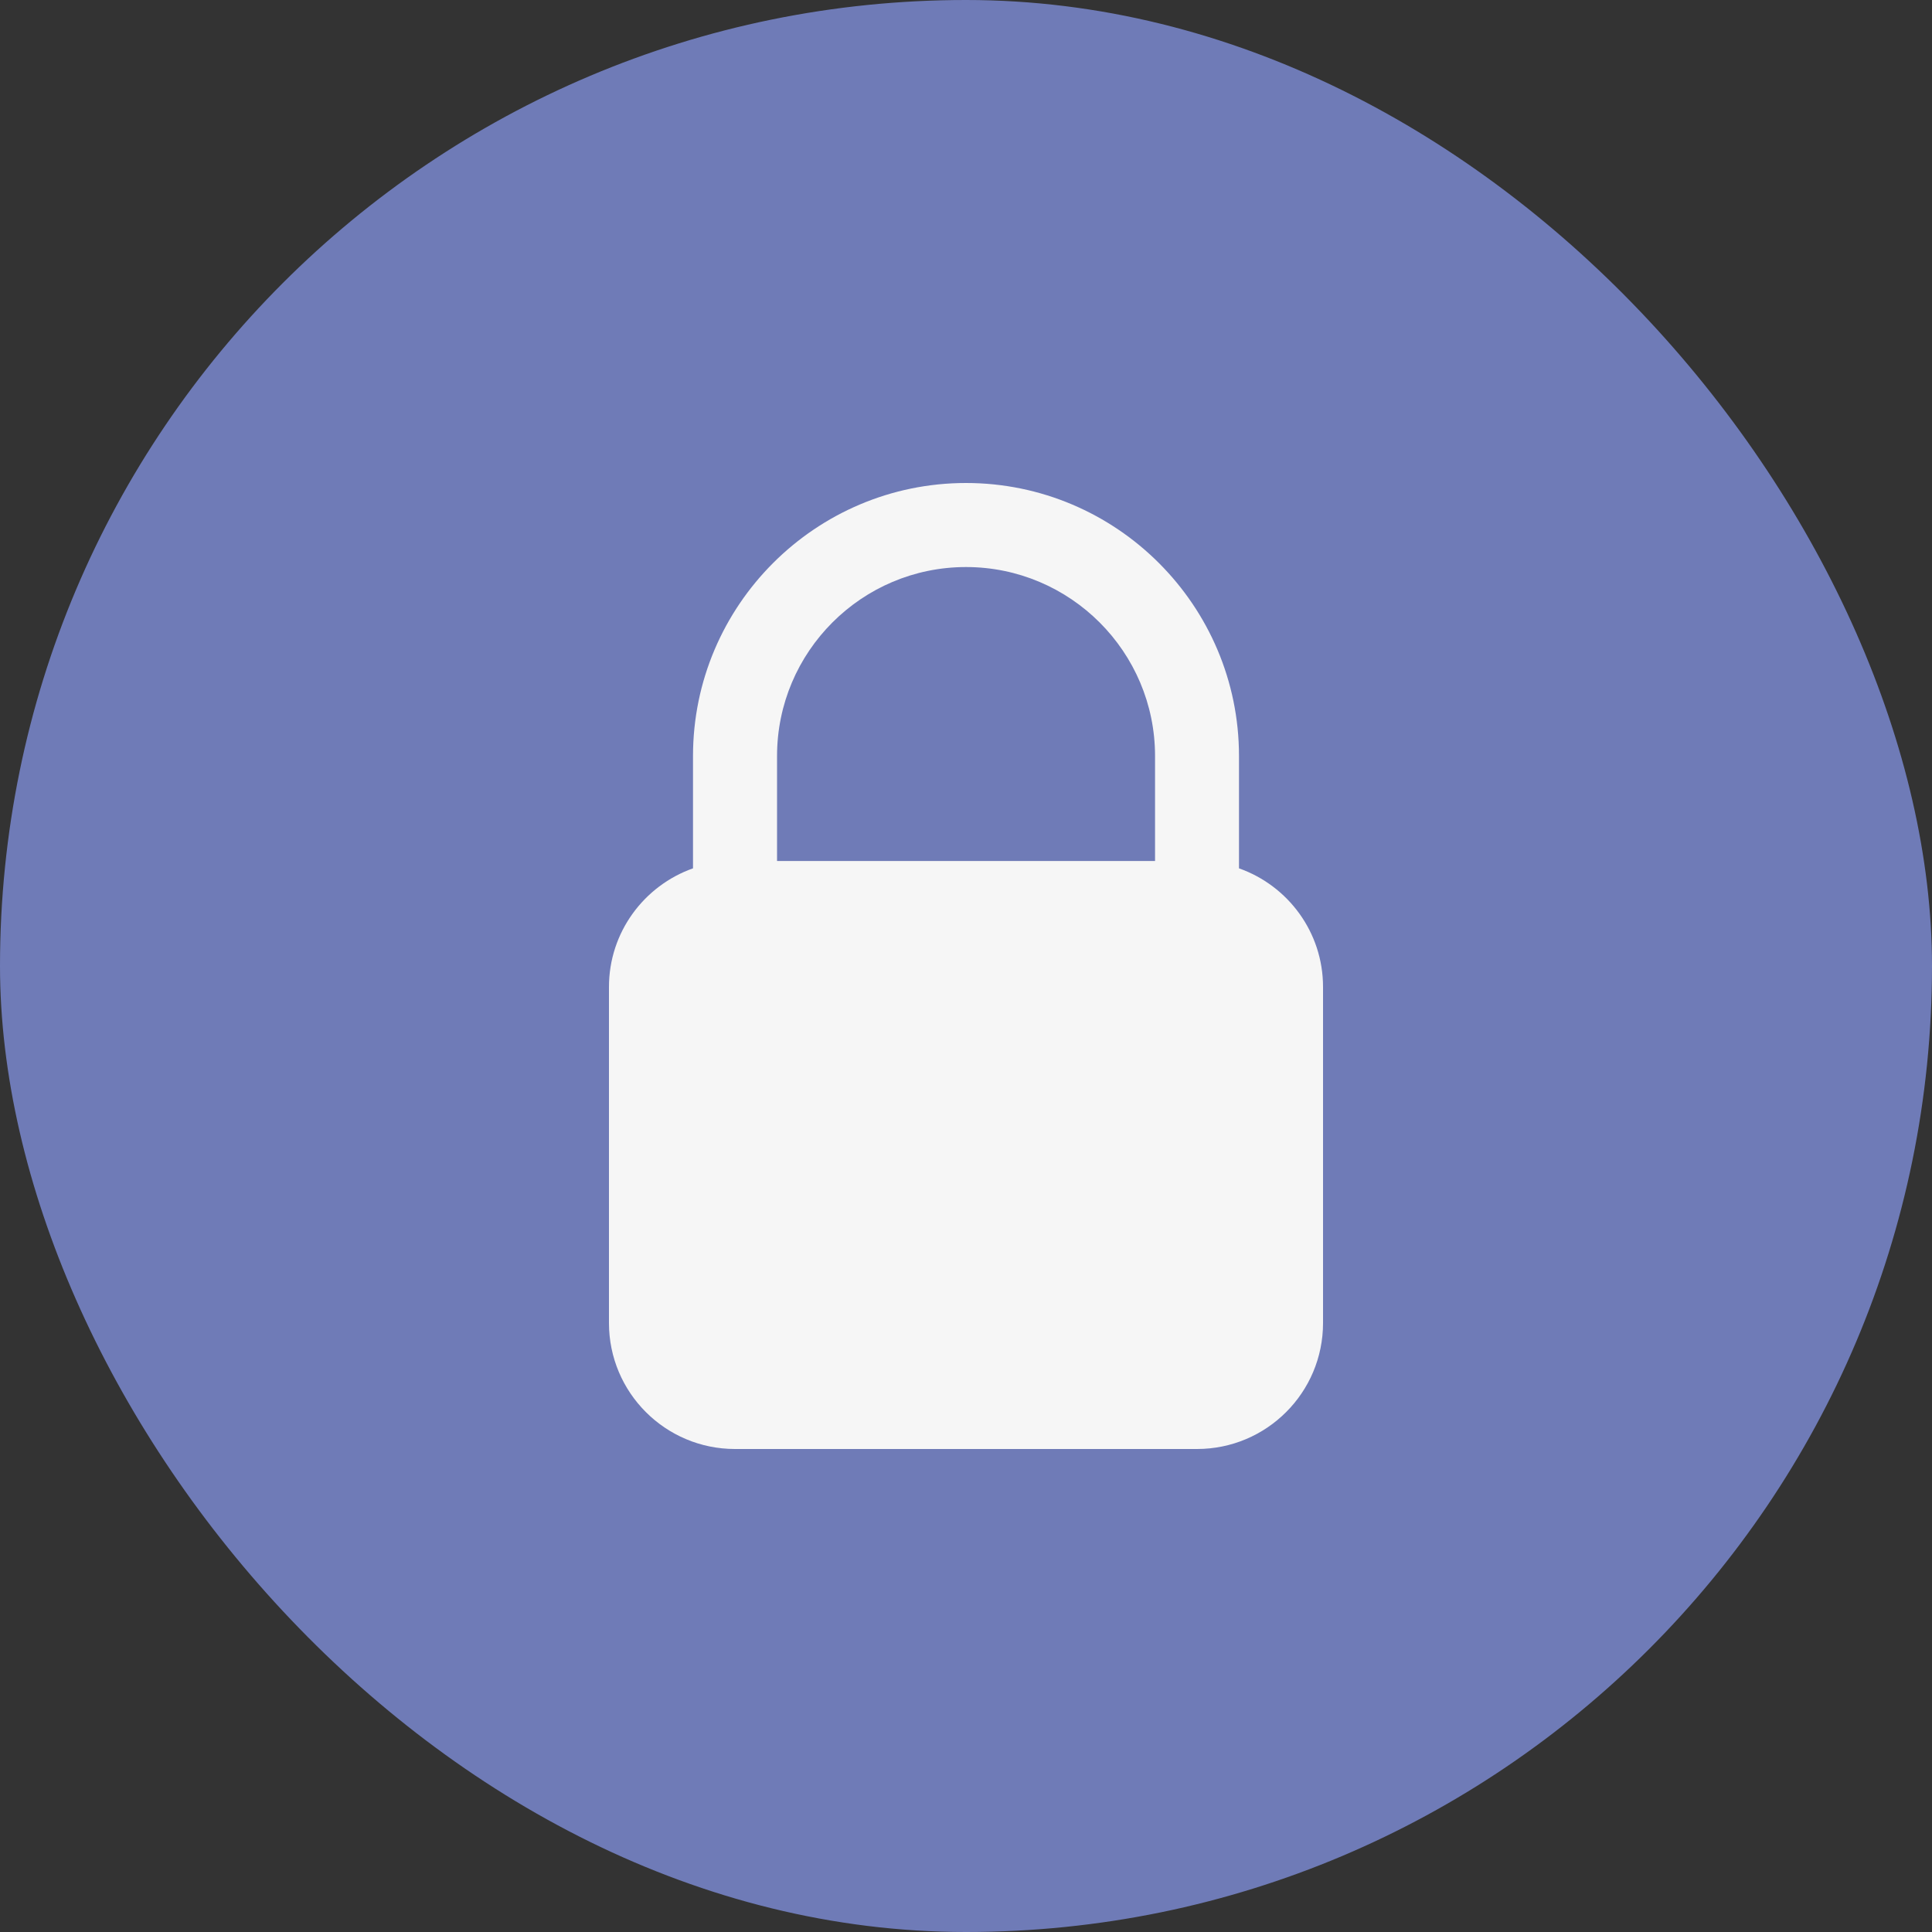
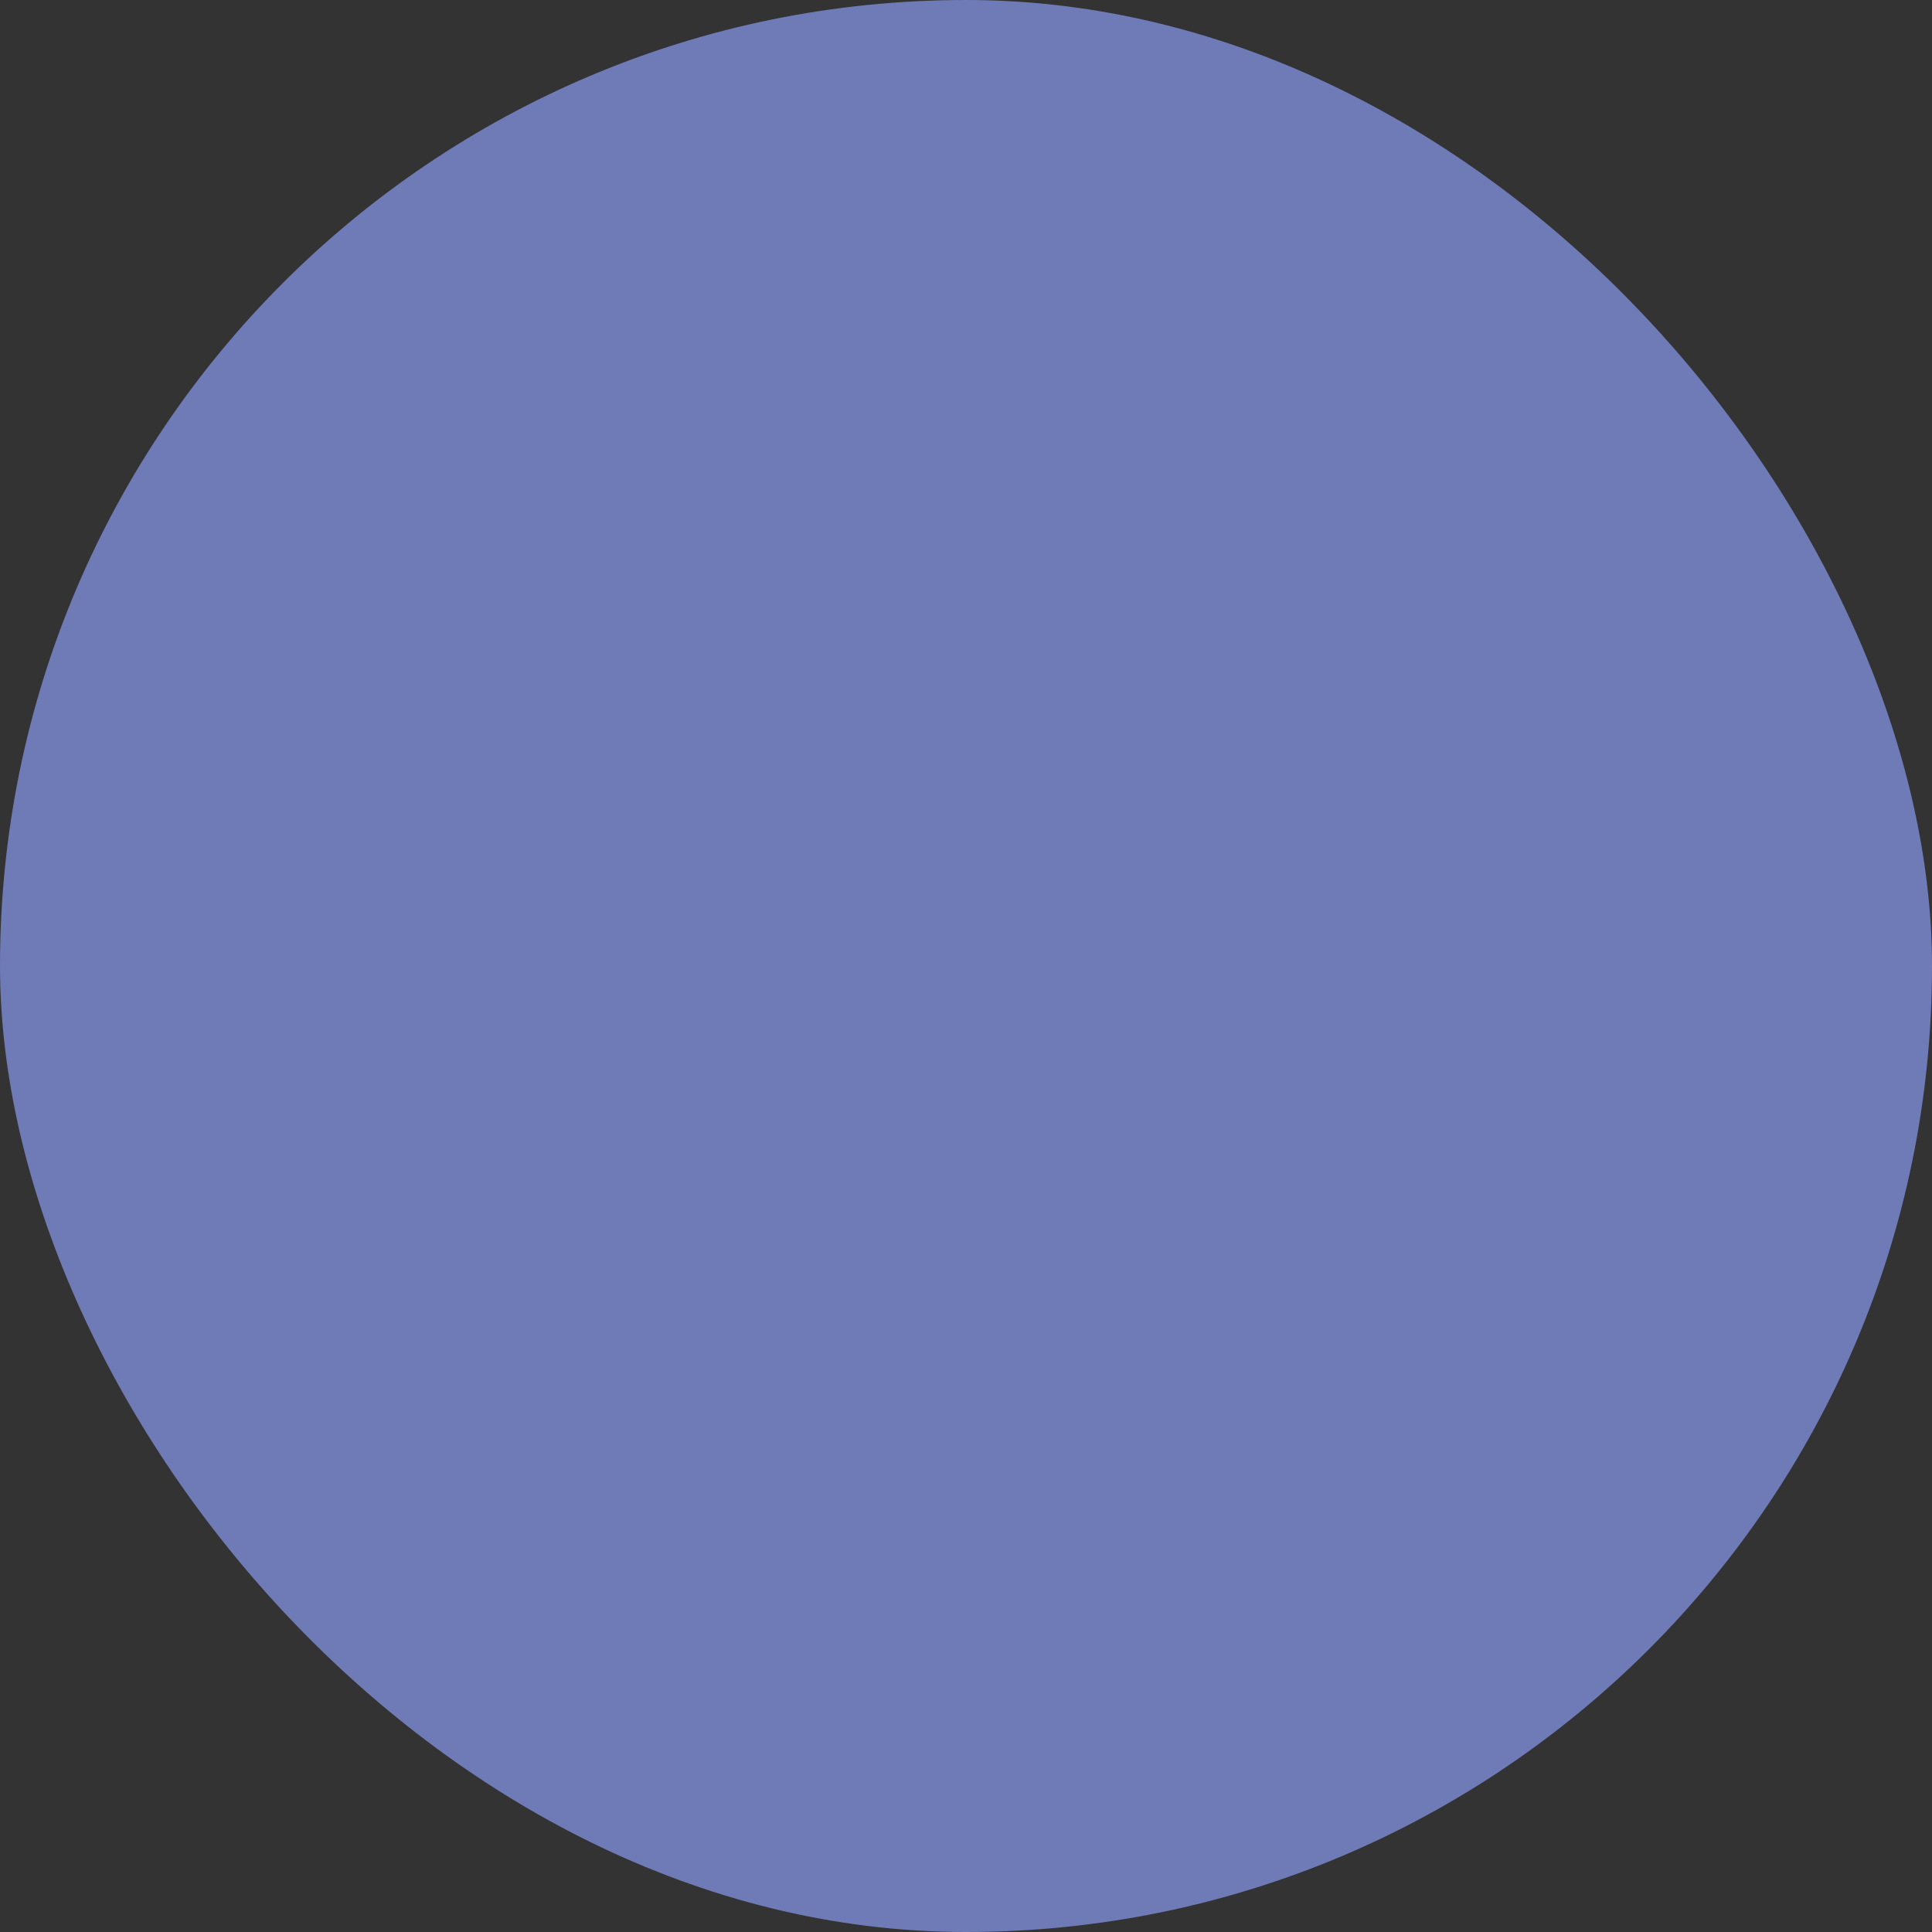
<svg xmlns="http://www.w3.org/2000/svg" fill="none" viewBox="0 0 20 20" height="20" width="20">
  <rect x="0" y="0" width="20" height="20" fill="#333333" stroke="none" />
  <rect fill="#6F7BB7" rx="10" height="20" width="20" />
-   <path fill="#F6F6F6" d="M10 5C8.442 5 7.174 6.268 7.174 7.826V8.989C6.668 9.168 6.304 9.65 6.304 10.217V13.696C6.304 14.416 6.888 15 7.609 15H12.391C13.112 15 13.696 14.416 13.696 13.696V10.217C13.696 9.65 13.333 9.168 12.826 8.989V7.826C12.826 6.268 11.558 5 10 5ZM10 5.87C11.079 5.87 11.957 6.747 11.957 7.826V8.913H8.044V7.826C8.044 6.747 8.921 5.87 10 5.87Z" />
</svg>